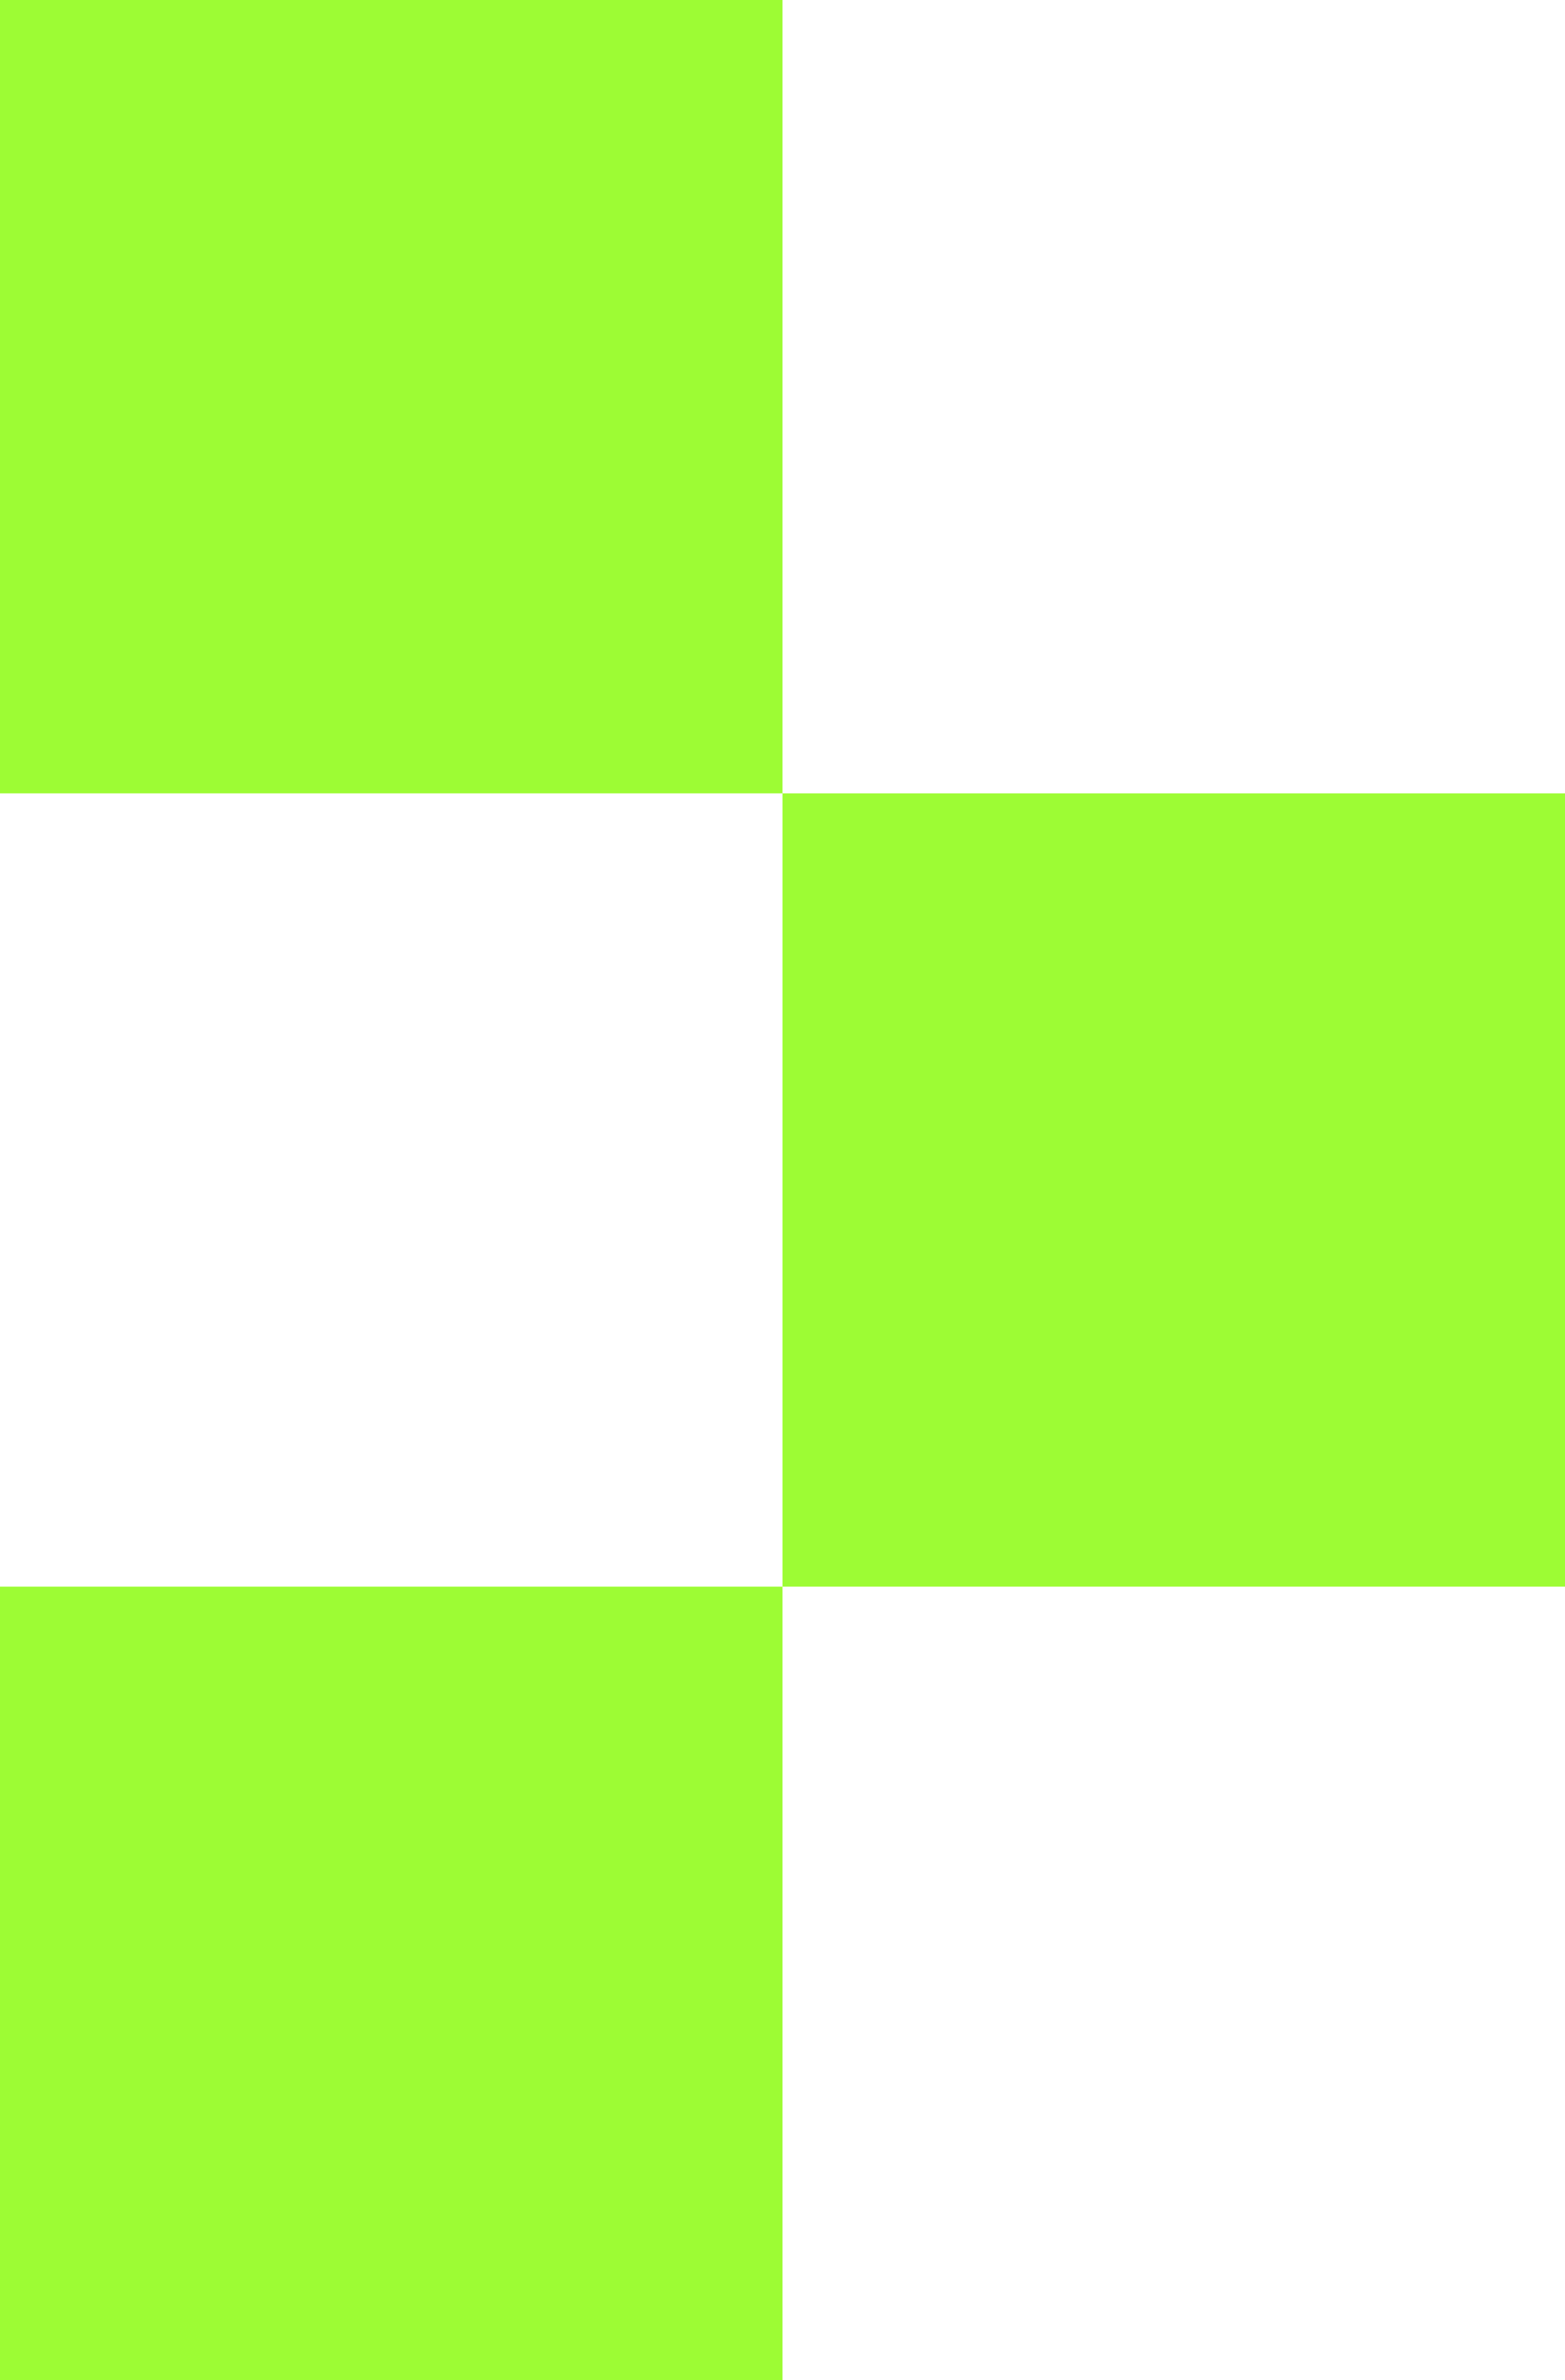
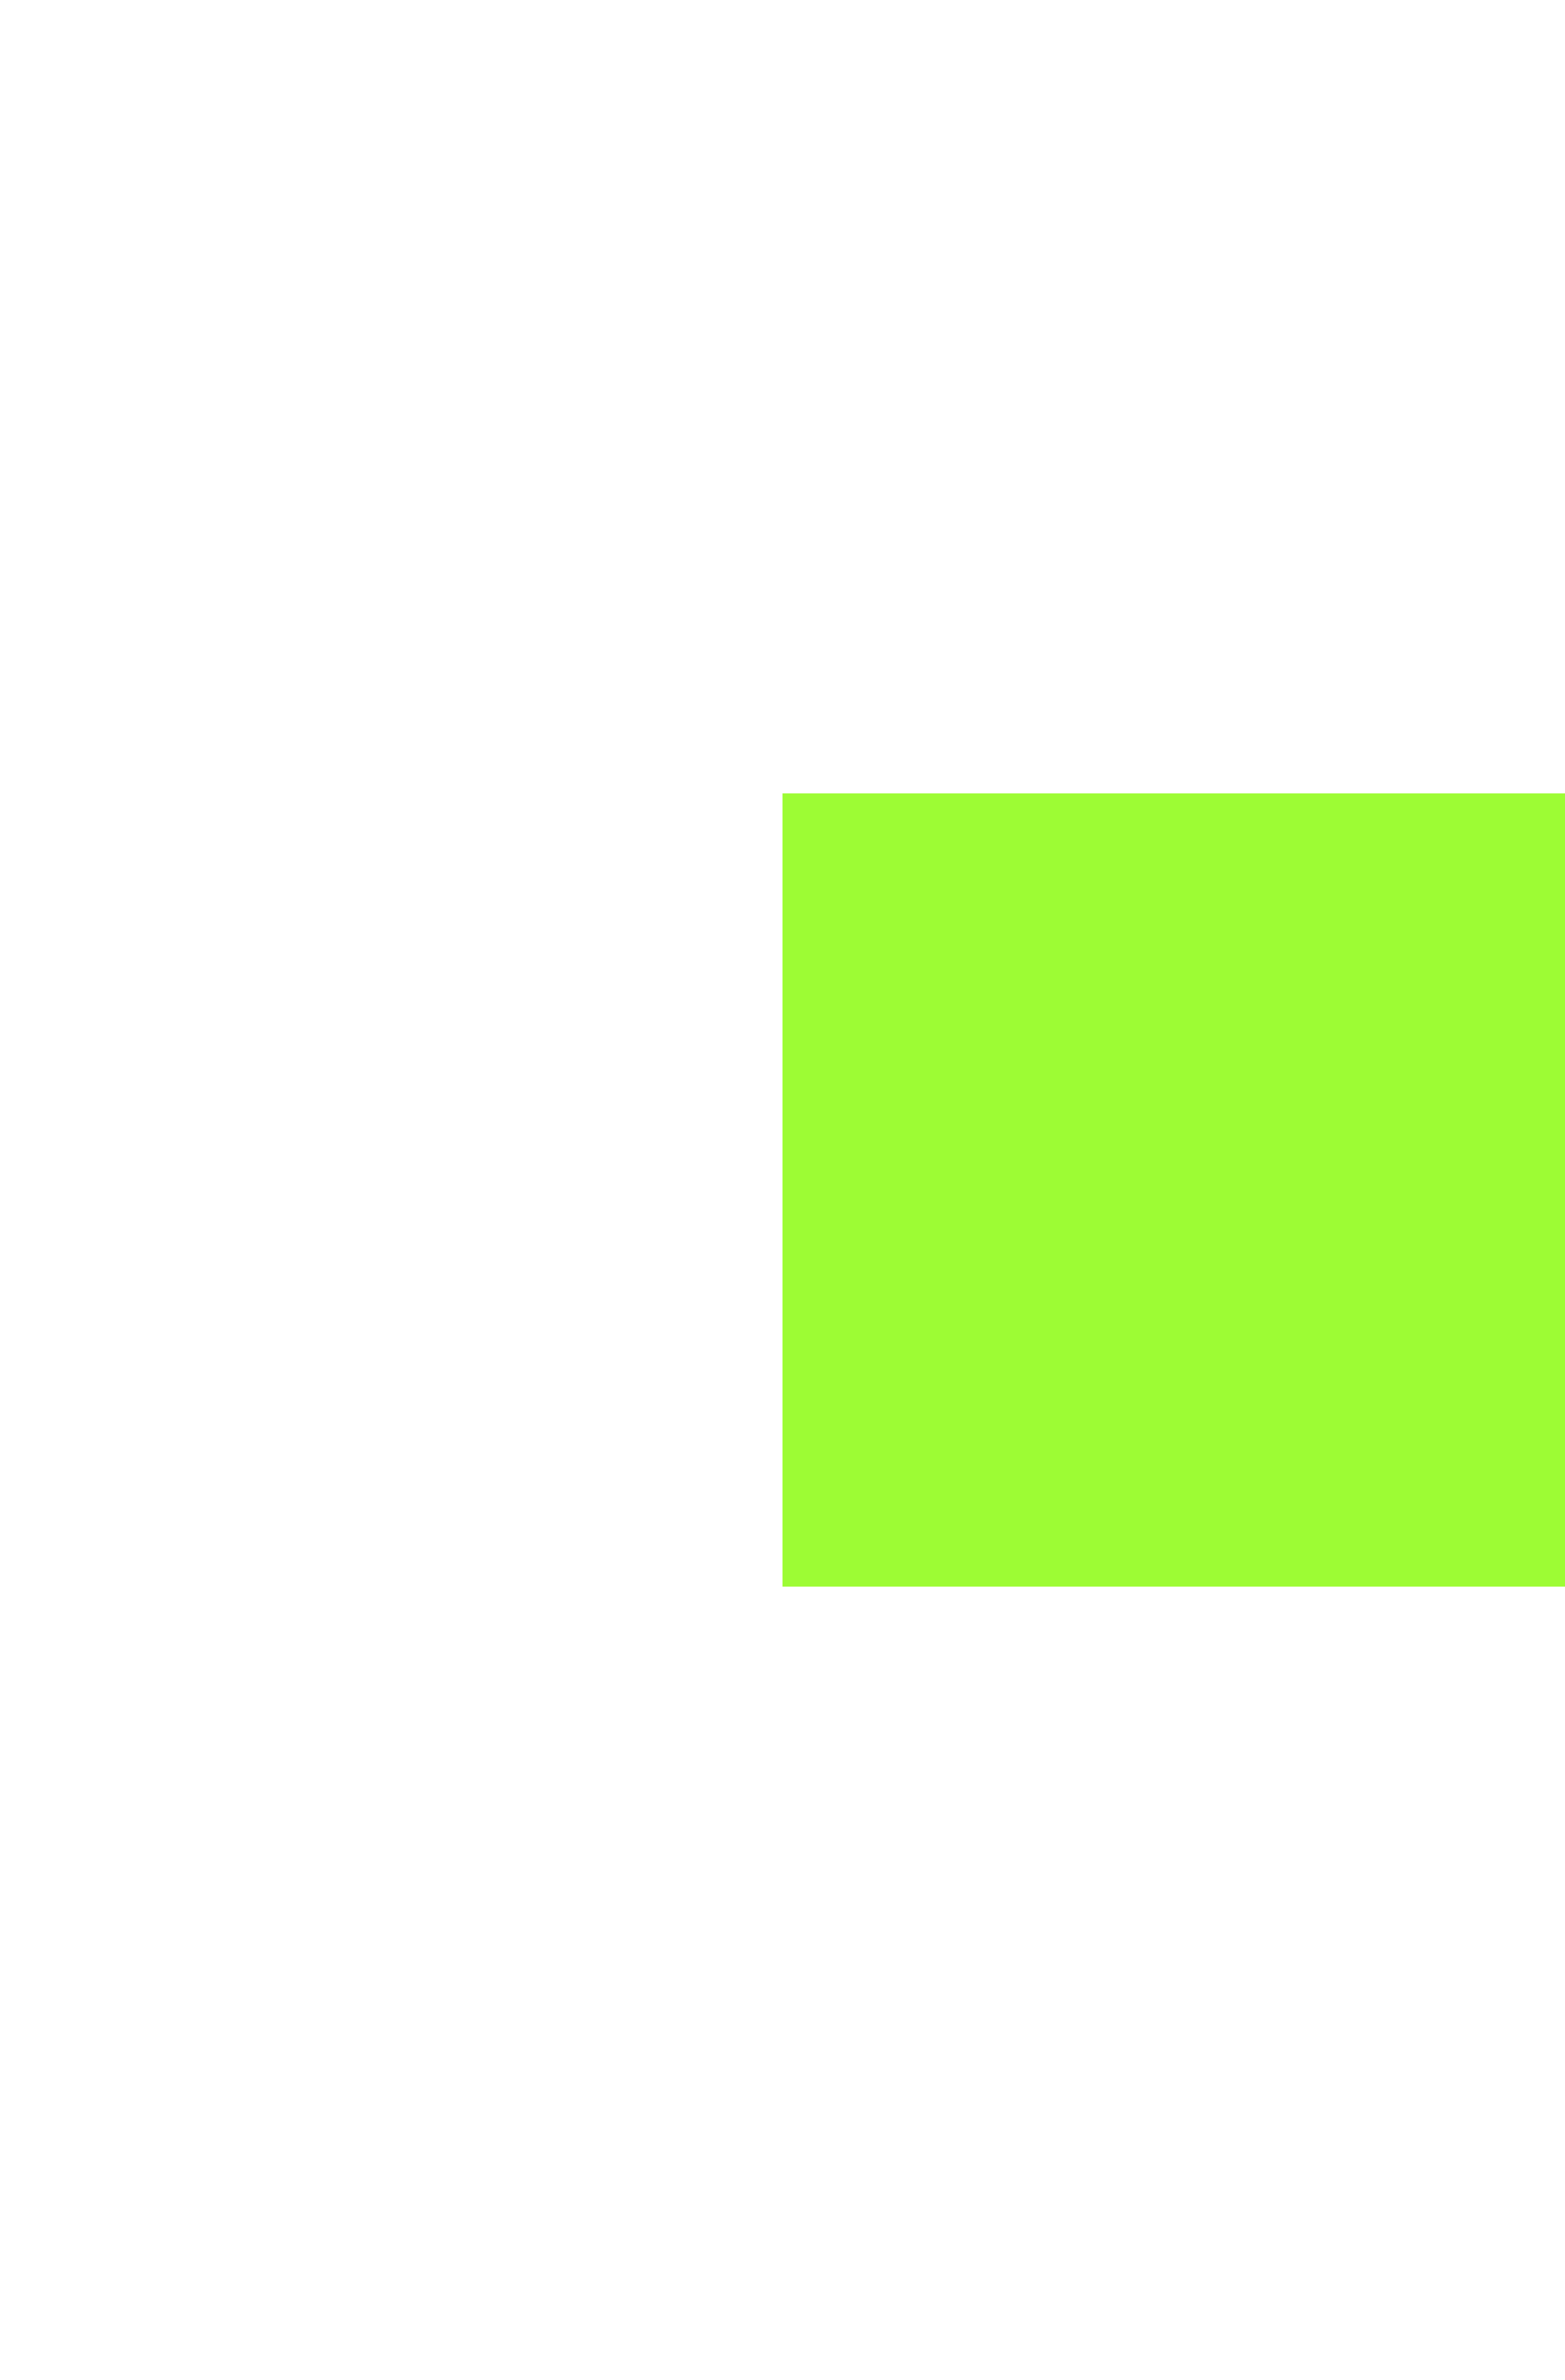
<svg xmlns="http://www.w3.org/2000/svg" width="25" height="38" viewBox="0 0 25 38" fill="none">
-   <path d="M0 0H12.5V12.667H0V0Z" fill="#9DFC34" />
  <path d="M12.5 12.667H25V25.333H12.5V12.667Z" fill="#9DFC34" />
-   <path d="M0 25.333H12.5V38H0V25.333Z" fill="#9DFC34" />
</svg>